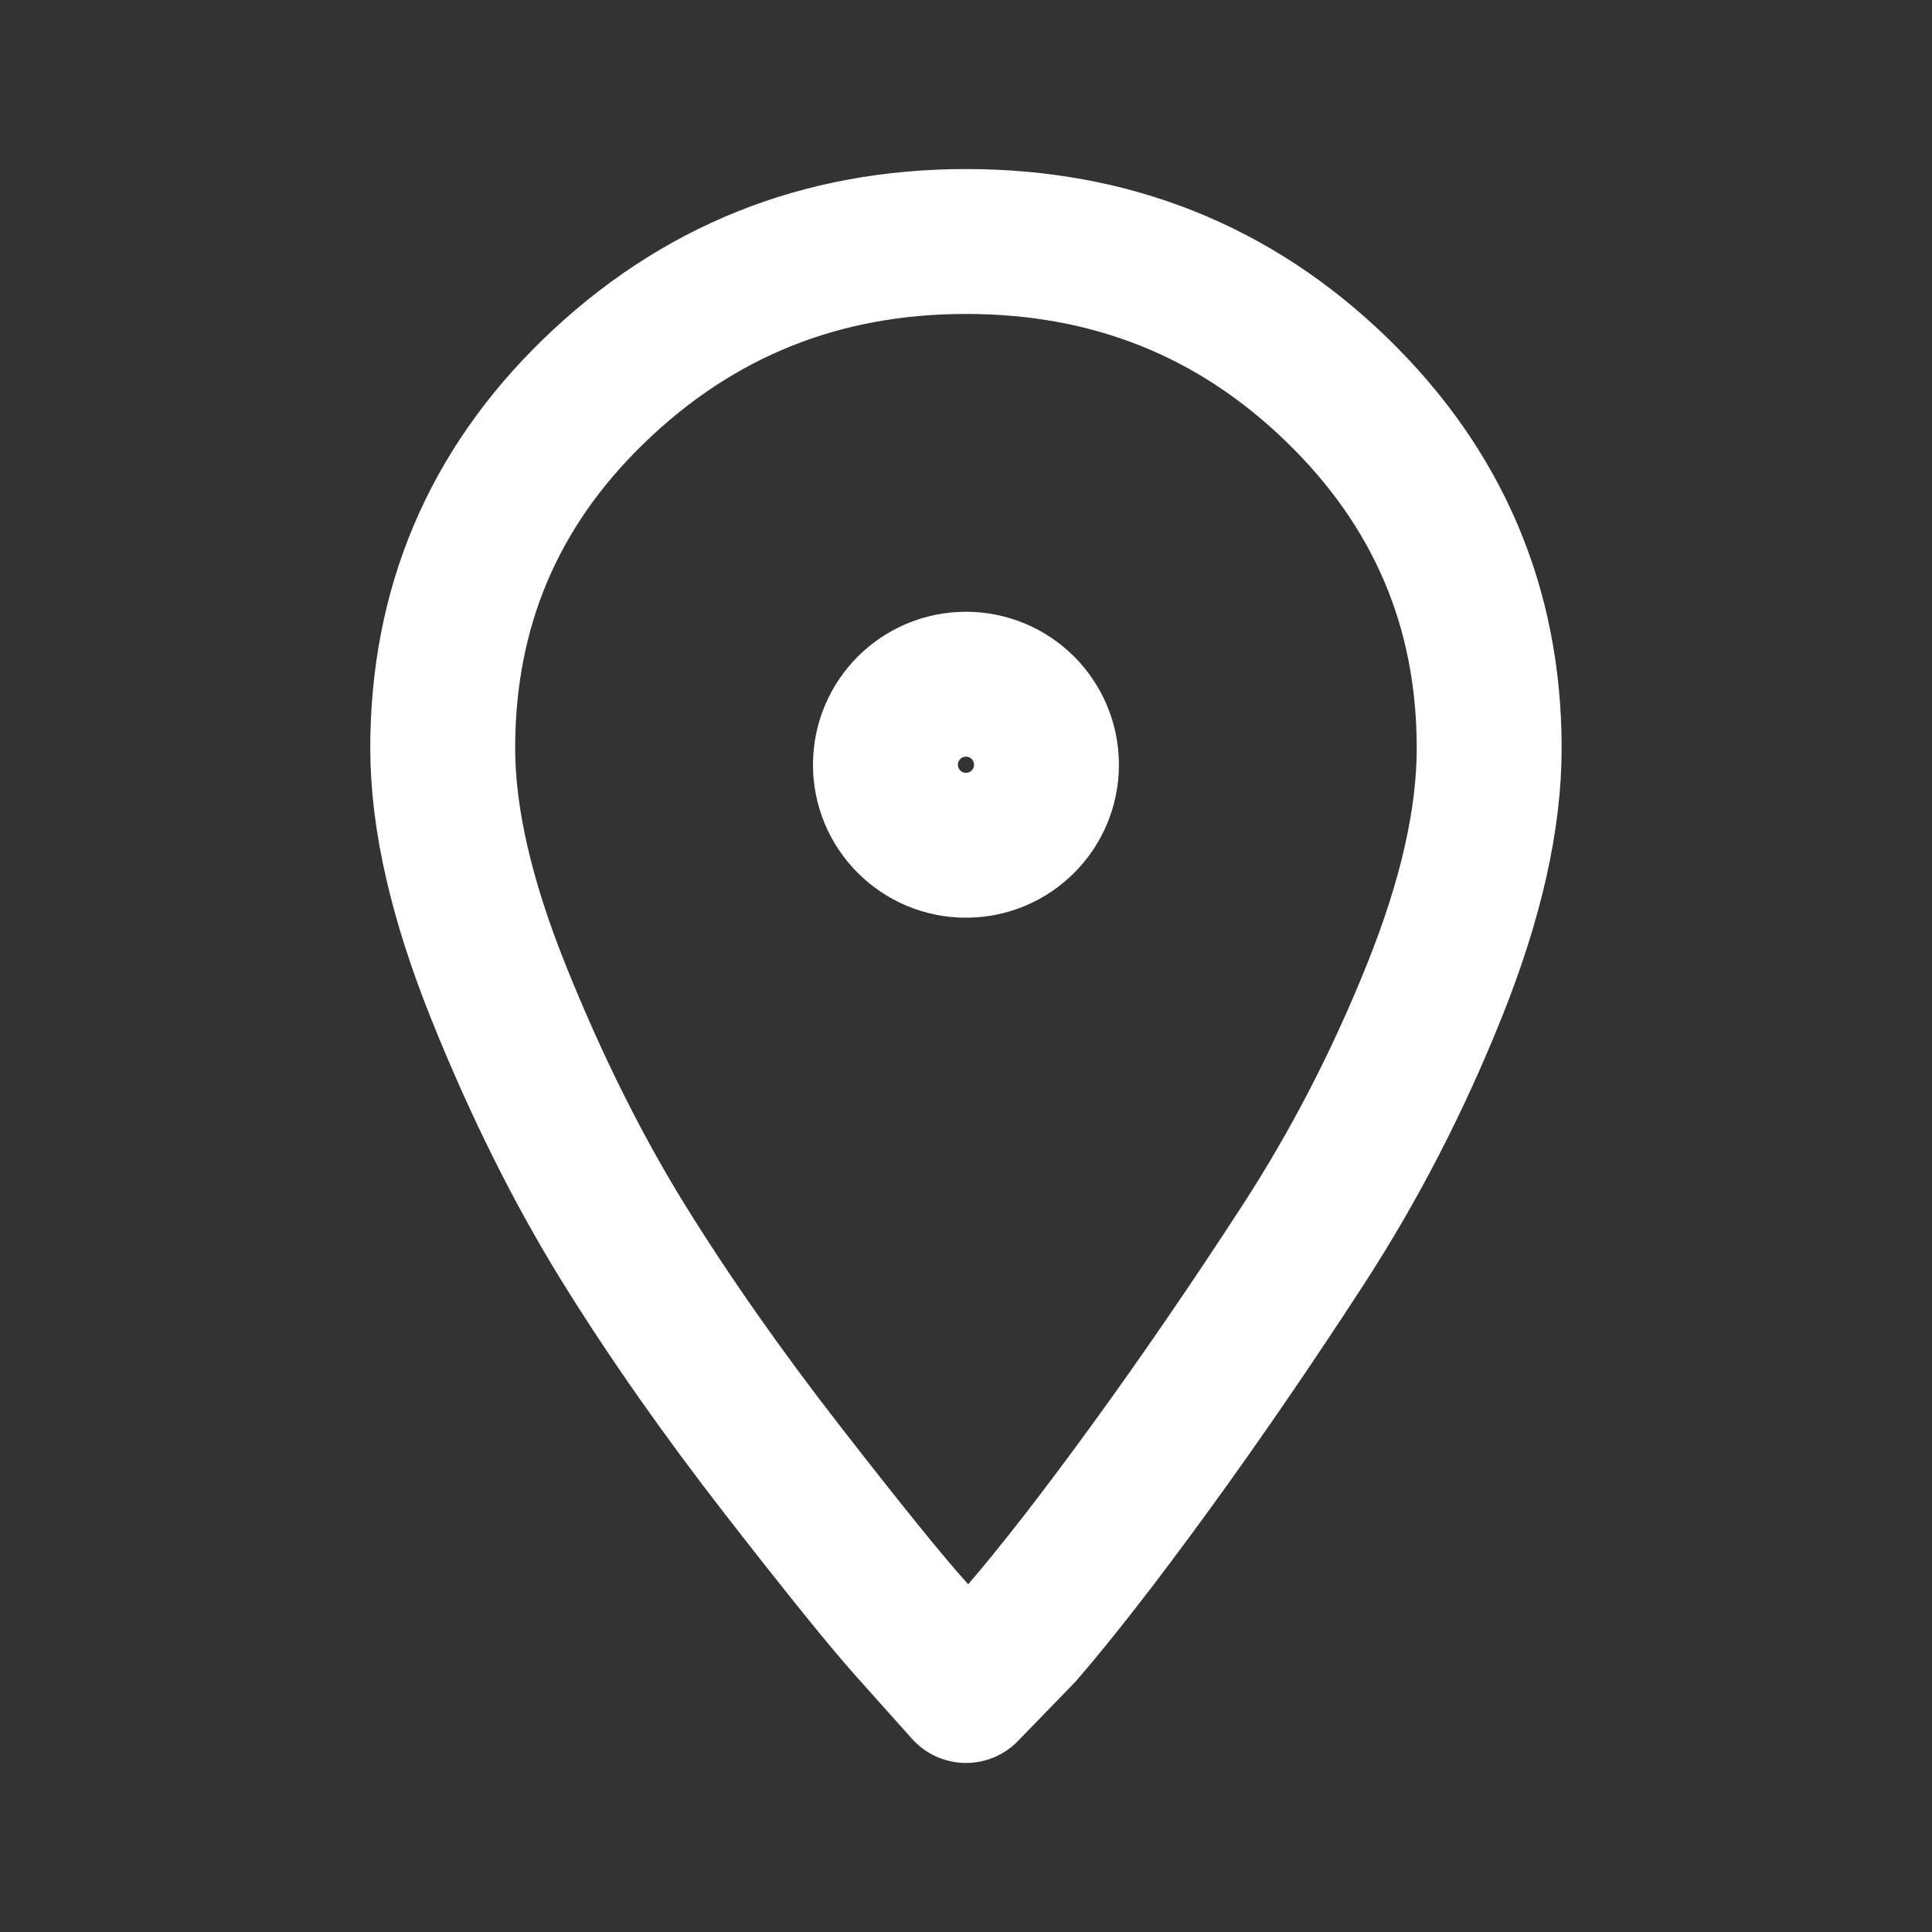
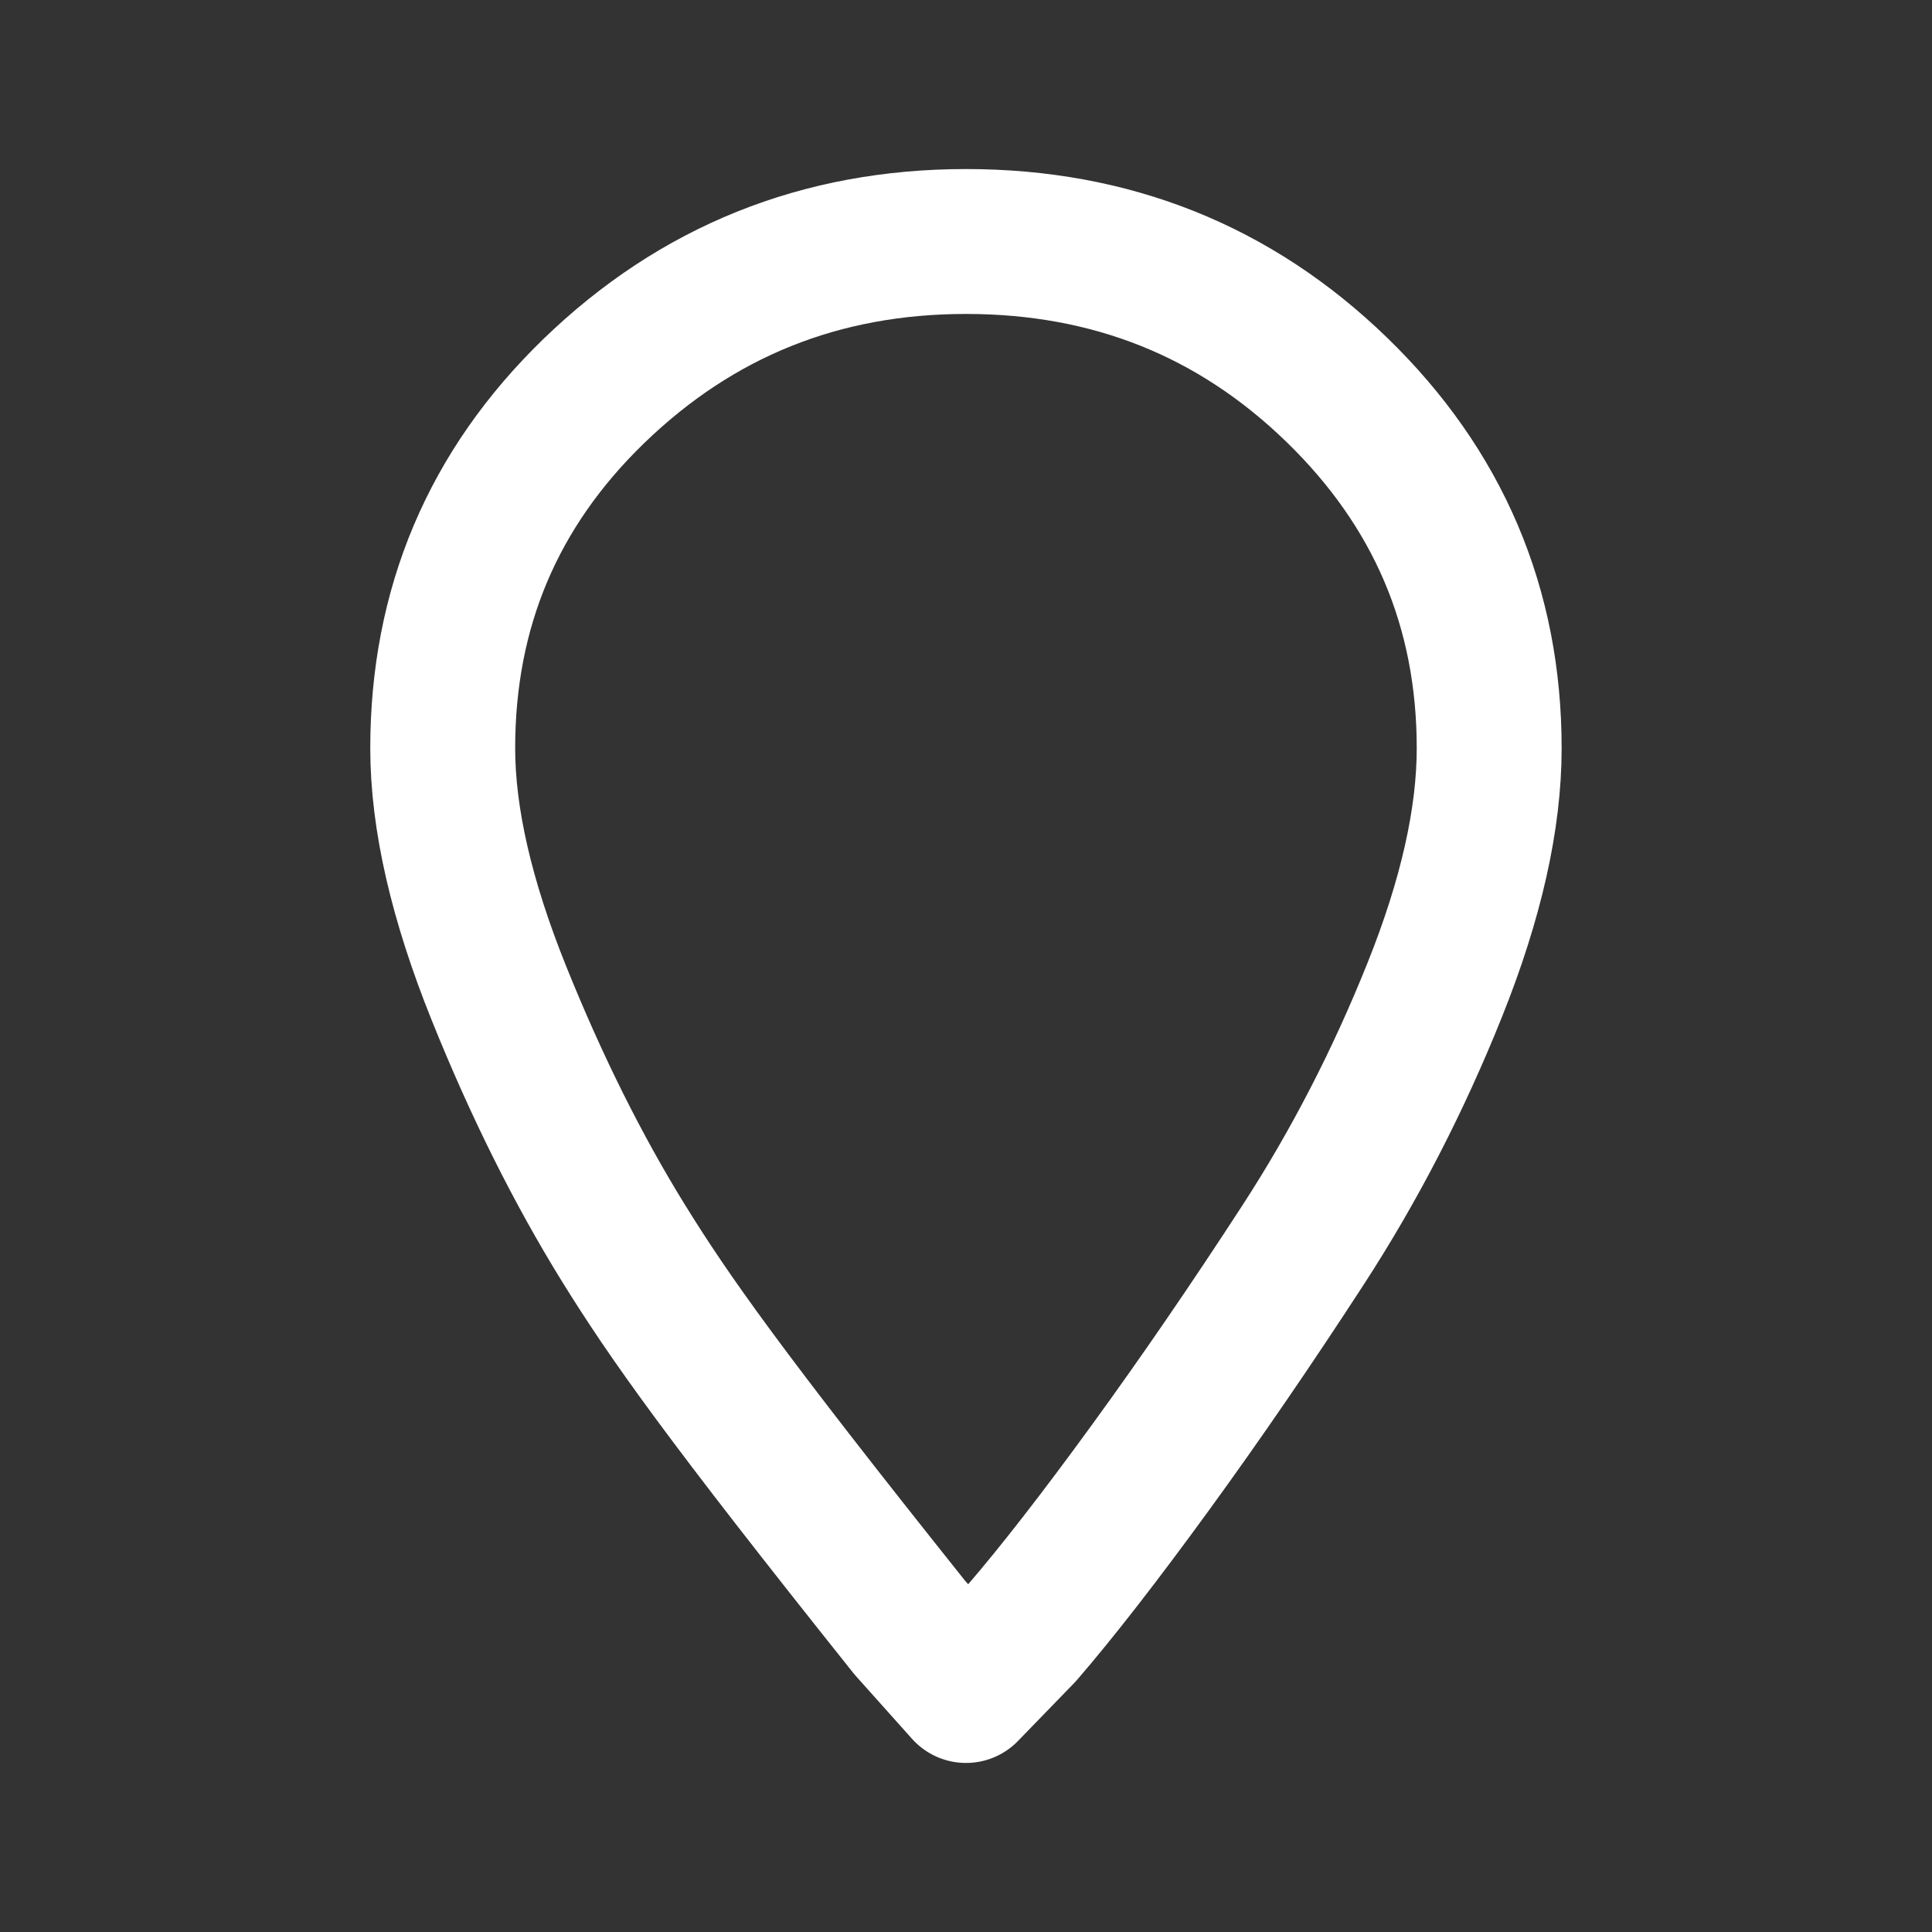
<svg xmlns="http://www.w3.org/2000/svg" width="20" height="20" viewBox="0 0 20 20" fill="none">
  <rect x="0" y="0" width="20" height="20" fill="#333333" stroke="none" />
-   <path fill-rule="evenodd" clip-rule="evenodd" d="M6.146 4.049C7.213 3.016 8.497 2.5 10 2.5C11.502 2.5 12.781 3.011 13.835 4.032C14.889 5.053 15.416 6.291 15.416 7.746C15.416 8.474 15.229 9.308 14.853 10.246C14.477 11.185 14.023 12.066 13.49 12.887C12.956 13.709 12.429 14.478 11.908 15.194C11.387 15.91 10.945 16.479 10.581 16.901L10 17.5C9.854 17.336 9.66 17.119 9.418 16.849C9.176 16.579 8.739 16.039 8.109 15.229C7.479 14.419 6.928 13.633 6.455 12.87C5.983 12.107 5.552 11.244 5.165 10.282C4.777 9.319 4.583 8.474 4.583 7.746C4.583 6.291 5.104 5.059 6.146 4.049Z" stroke="white" stroke-width="1.5" stroke-linecap="round" stroke-linejoin="round" />
-   <path d="M10.833 7.917C10.833 8.377 10.46 8.75 10 8.75C9.539 8.75 9.166 8.377 9.166 7.917C9.166 7.456 9.539 7.083 10 7.083C10.46 7.083 10.833 7.456 10.833 7.917Z" stroke="white" stroke-width="1.5" stroke-linecap="round" stroke-linejoin="round" />
+   <path fill-rule="evenodd" clip-rule="evenodd" d="M6.146 4.049C7.213 3.016 8.497 2.5 10 2.5C11.502 2.5 12.781 3.011 13.835 4.032C14.889 5.053 15.416 6.291 15.416 7.746C15.416 8.474 15.229 9.308 14.853 10.246C14.477 11.185 14.023 12.066 13.49 12.887C12.956 13.709 12.429 14.478 11.908 15.194C11.387 15.91 10.945 16.479 10.581 16.901L10 17.5C9.854 17.336 9.66 17.119 9.418 16.849C7.479 14.419 6.928 13.633 6.455 12.87C5.983 12.107 5.552 11.244 5.165 10.282C4.777 9.319 4.583 8.474 4.583 7.746C4.583 6.291 5.104 5.059 6.146 4.049Z" stroke="white" stroke-width="1.5" stroke-linecap="round" stroke-linejoin="round" />
</svg>